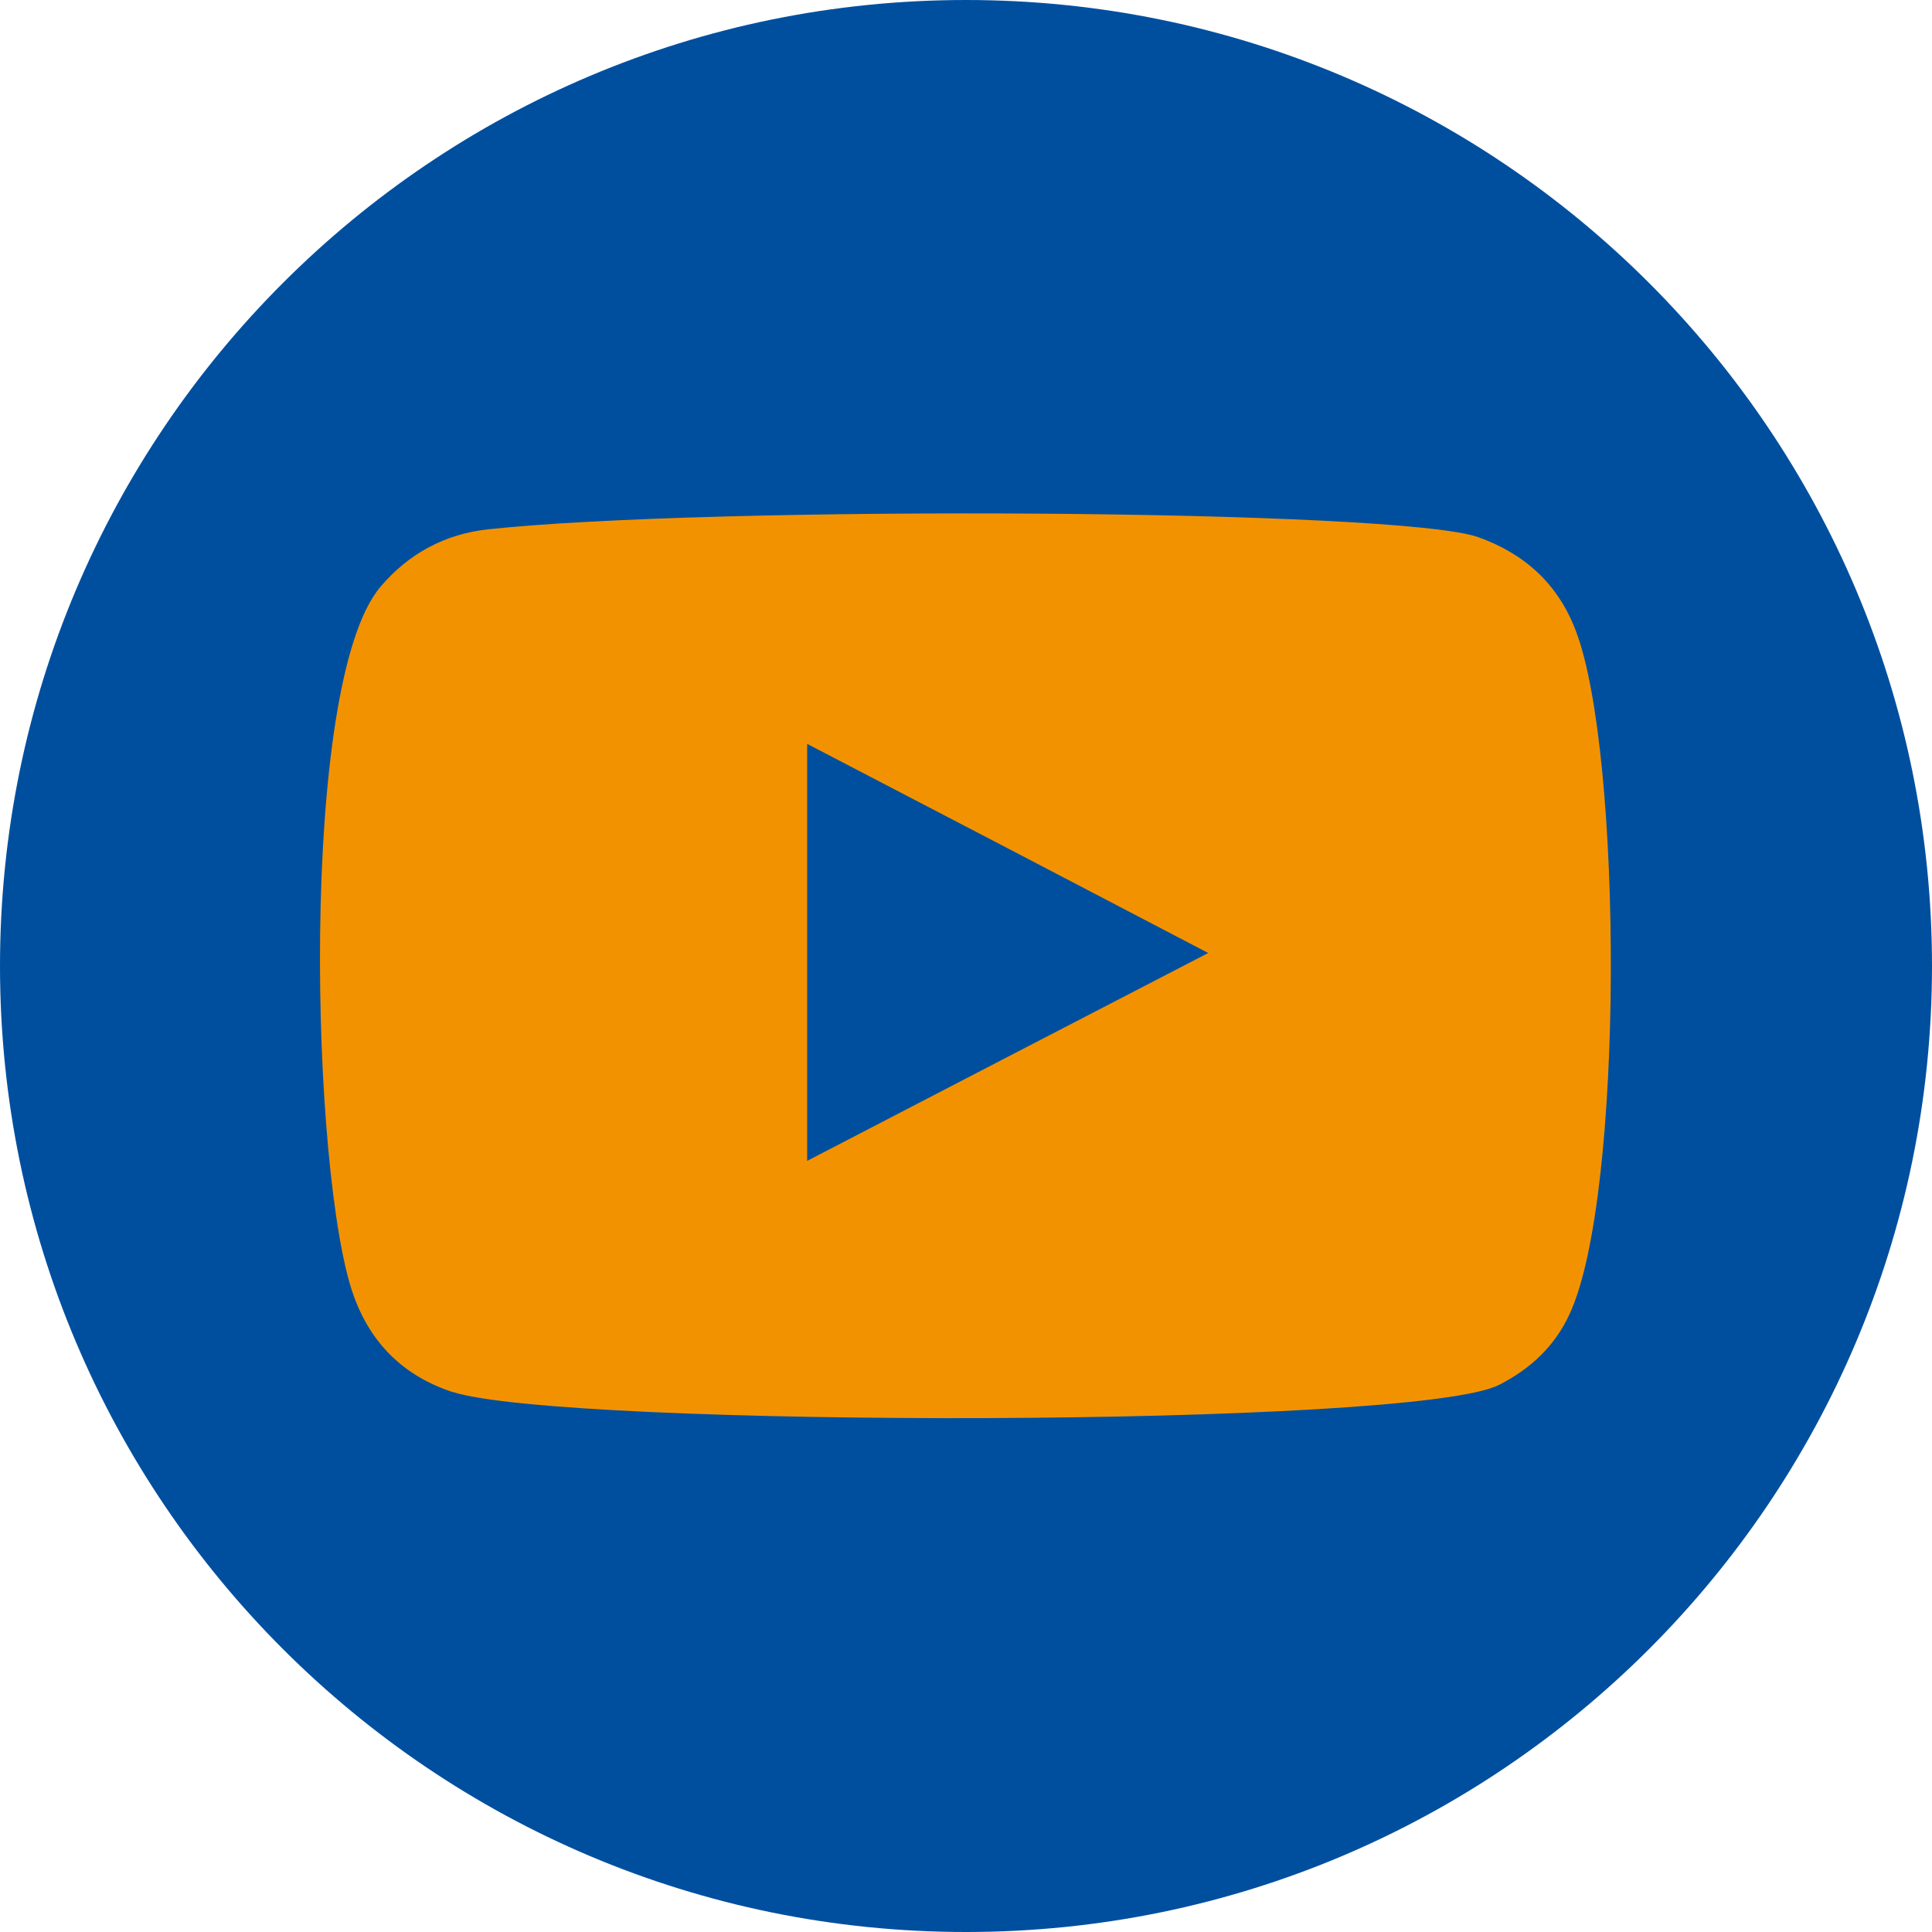
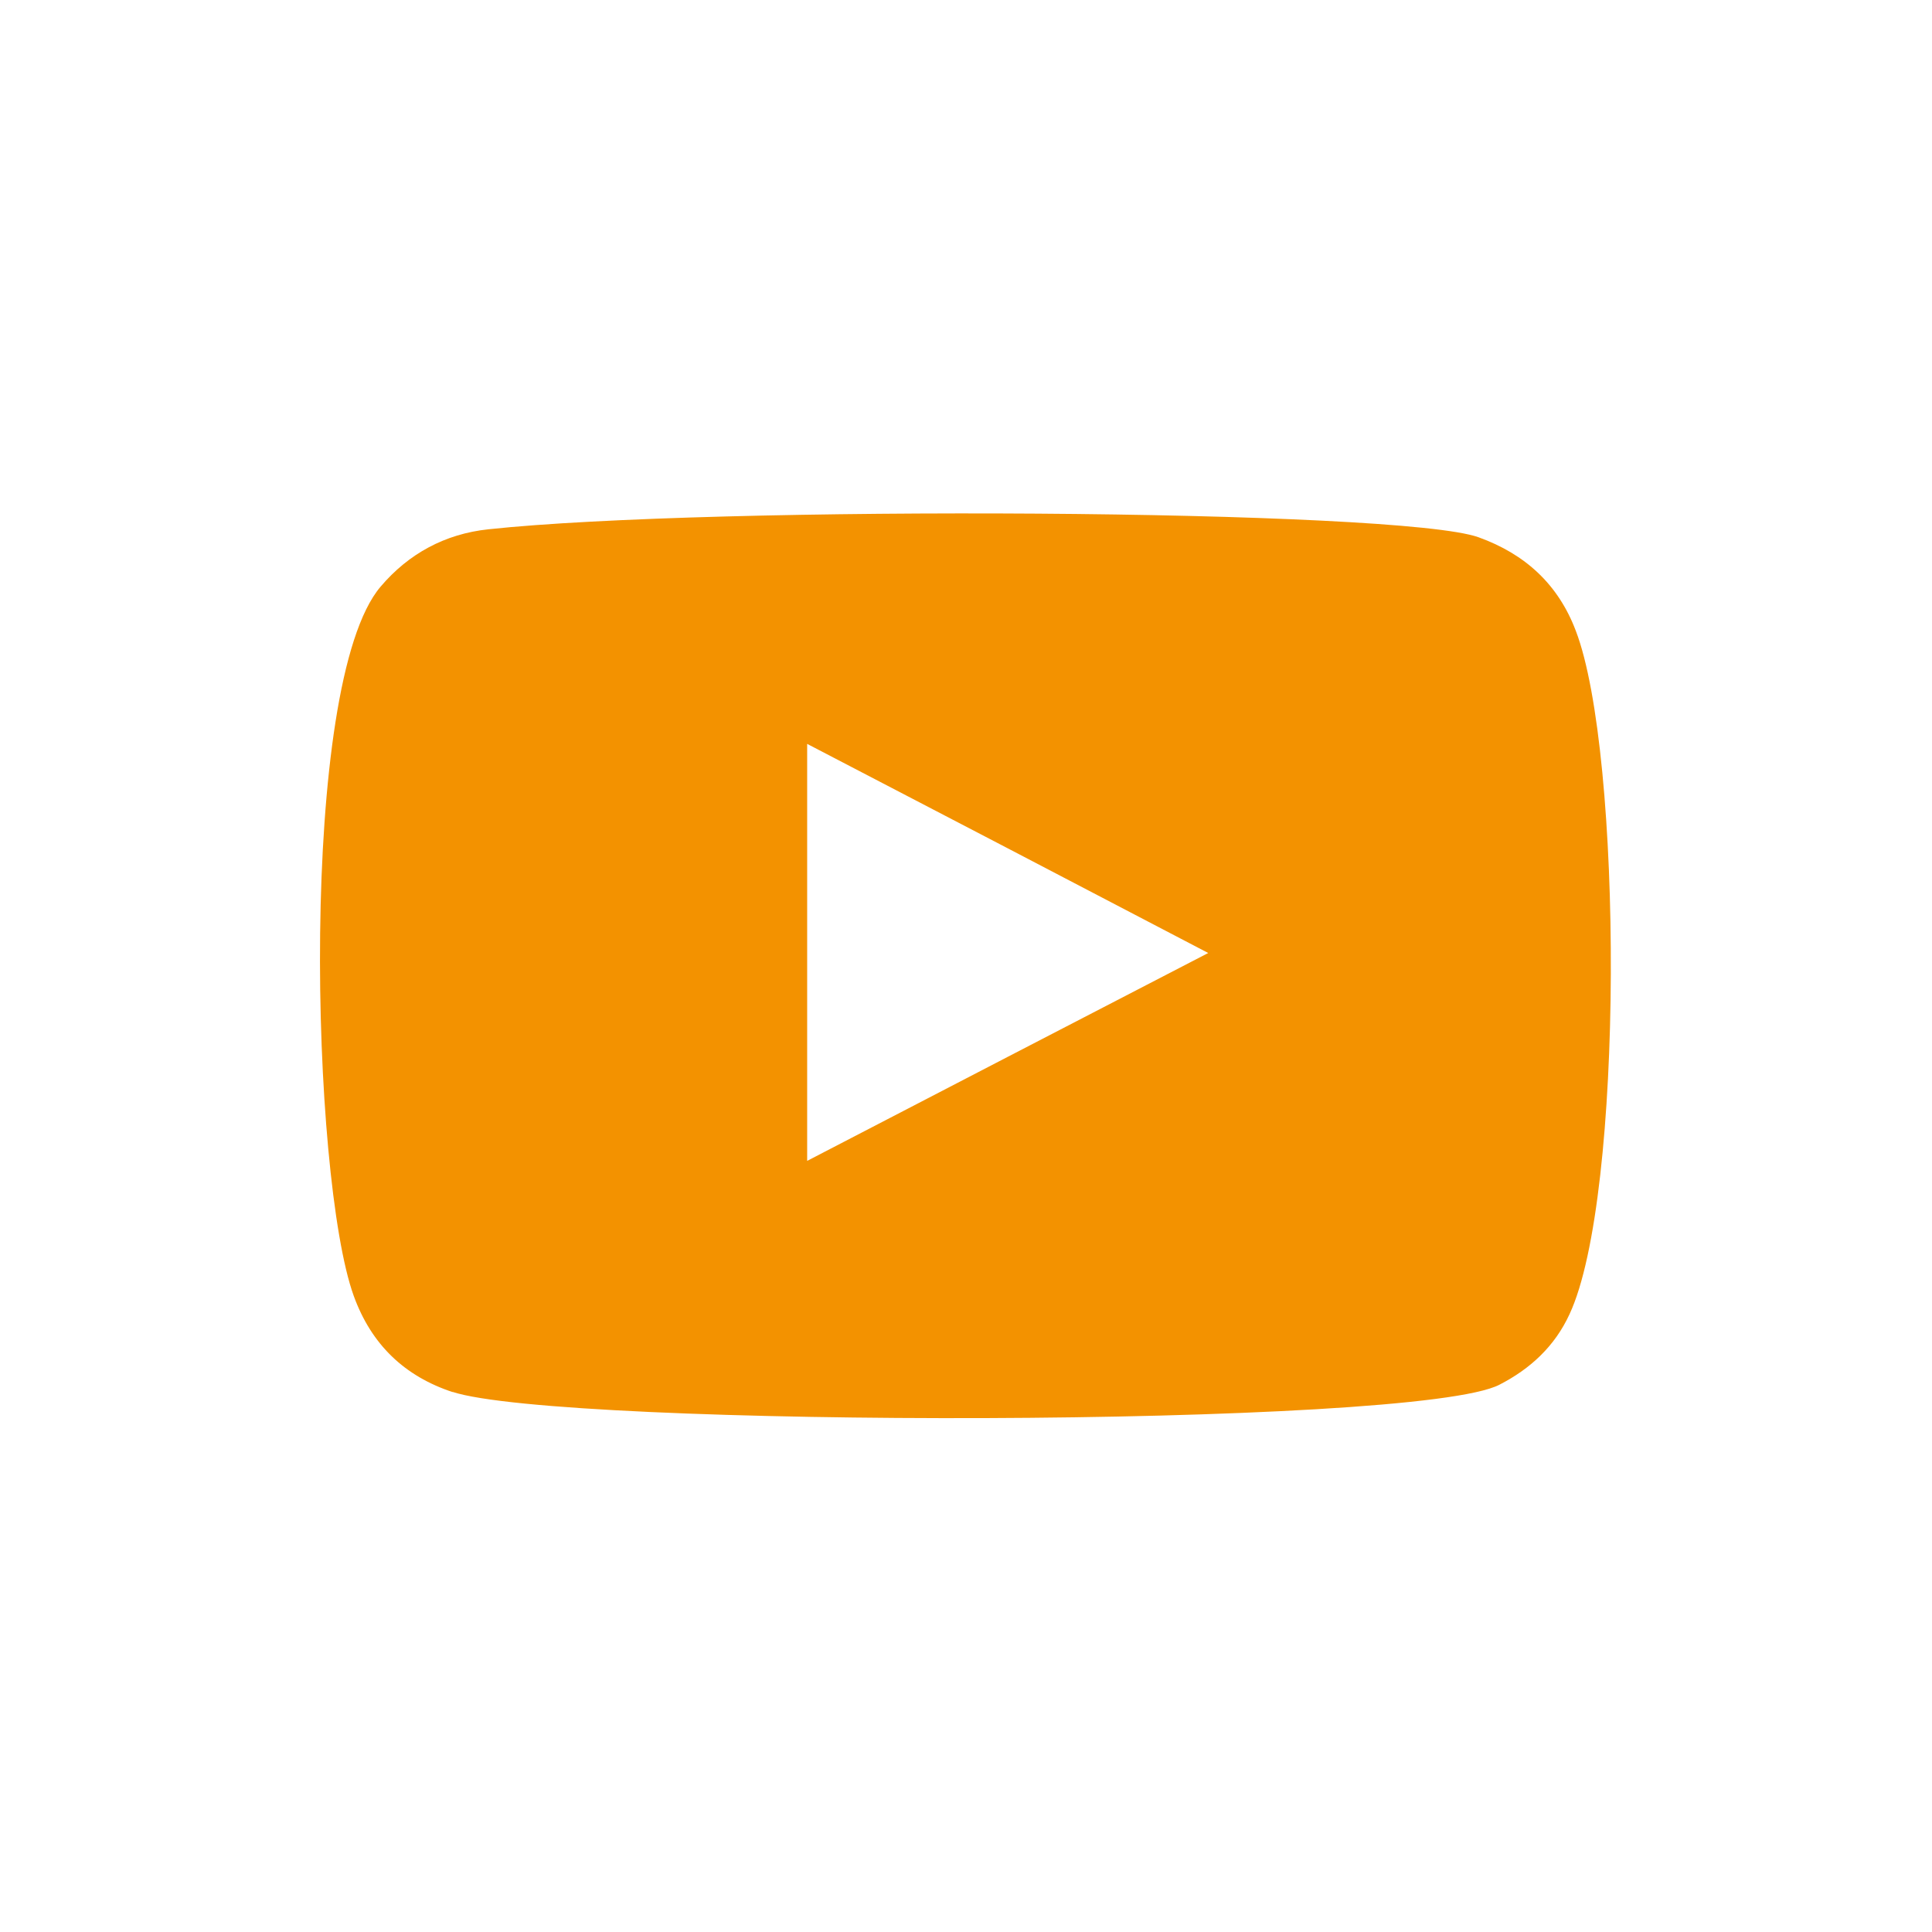
<svg xmlns="http://www.w3.org/2000/svg" id="Ebene_1" data-name="Ebene 1" viewBox="0 0 46.1 46.1">
  <defs>
    <style>
      .cls-1 {
        fill: #004f9f;
      }

      .cls-1, .cls-2 {
        stroke-width: 0px;
      }

      .cls-2 {
        fill: #f39200;
      }
    </style>
  </defs>
-   <path class="cls-1" d="M46.1,23.05c0,12.73-10.32,23.05-23.05,23.05S0,35.78,0,23.05,10.32,0,23.05,0s23.05,10.32,23.05,23.05" />
  <path class="cls-2" d="M19.26,27.7c3.2-1.66,6.36-3.3,9.57-4.96-3.21-1.68-6.38-3.33-9.57-4.99v9.96ZM10.81,33.22c-1.16-.38-1.95-1.14-2.37-2.3-1.02-2.82-1.33-14.6.64-16.92.67-.79,1.54-1.26,2.57-1.37,5.31-.57,21.74-.49,23.63.19,1.11.4,1.9,1.12,2.32,2.23,1.12,2.91,1.16,13.51-.15,16.31-.35.76-.93,1.3-1.67,1.68-1.98,1.04-22.39,1.03-24.99.17" />
</svg>